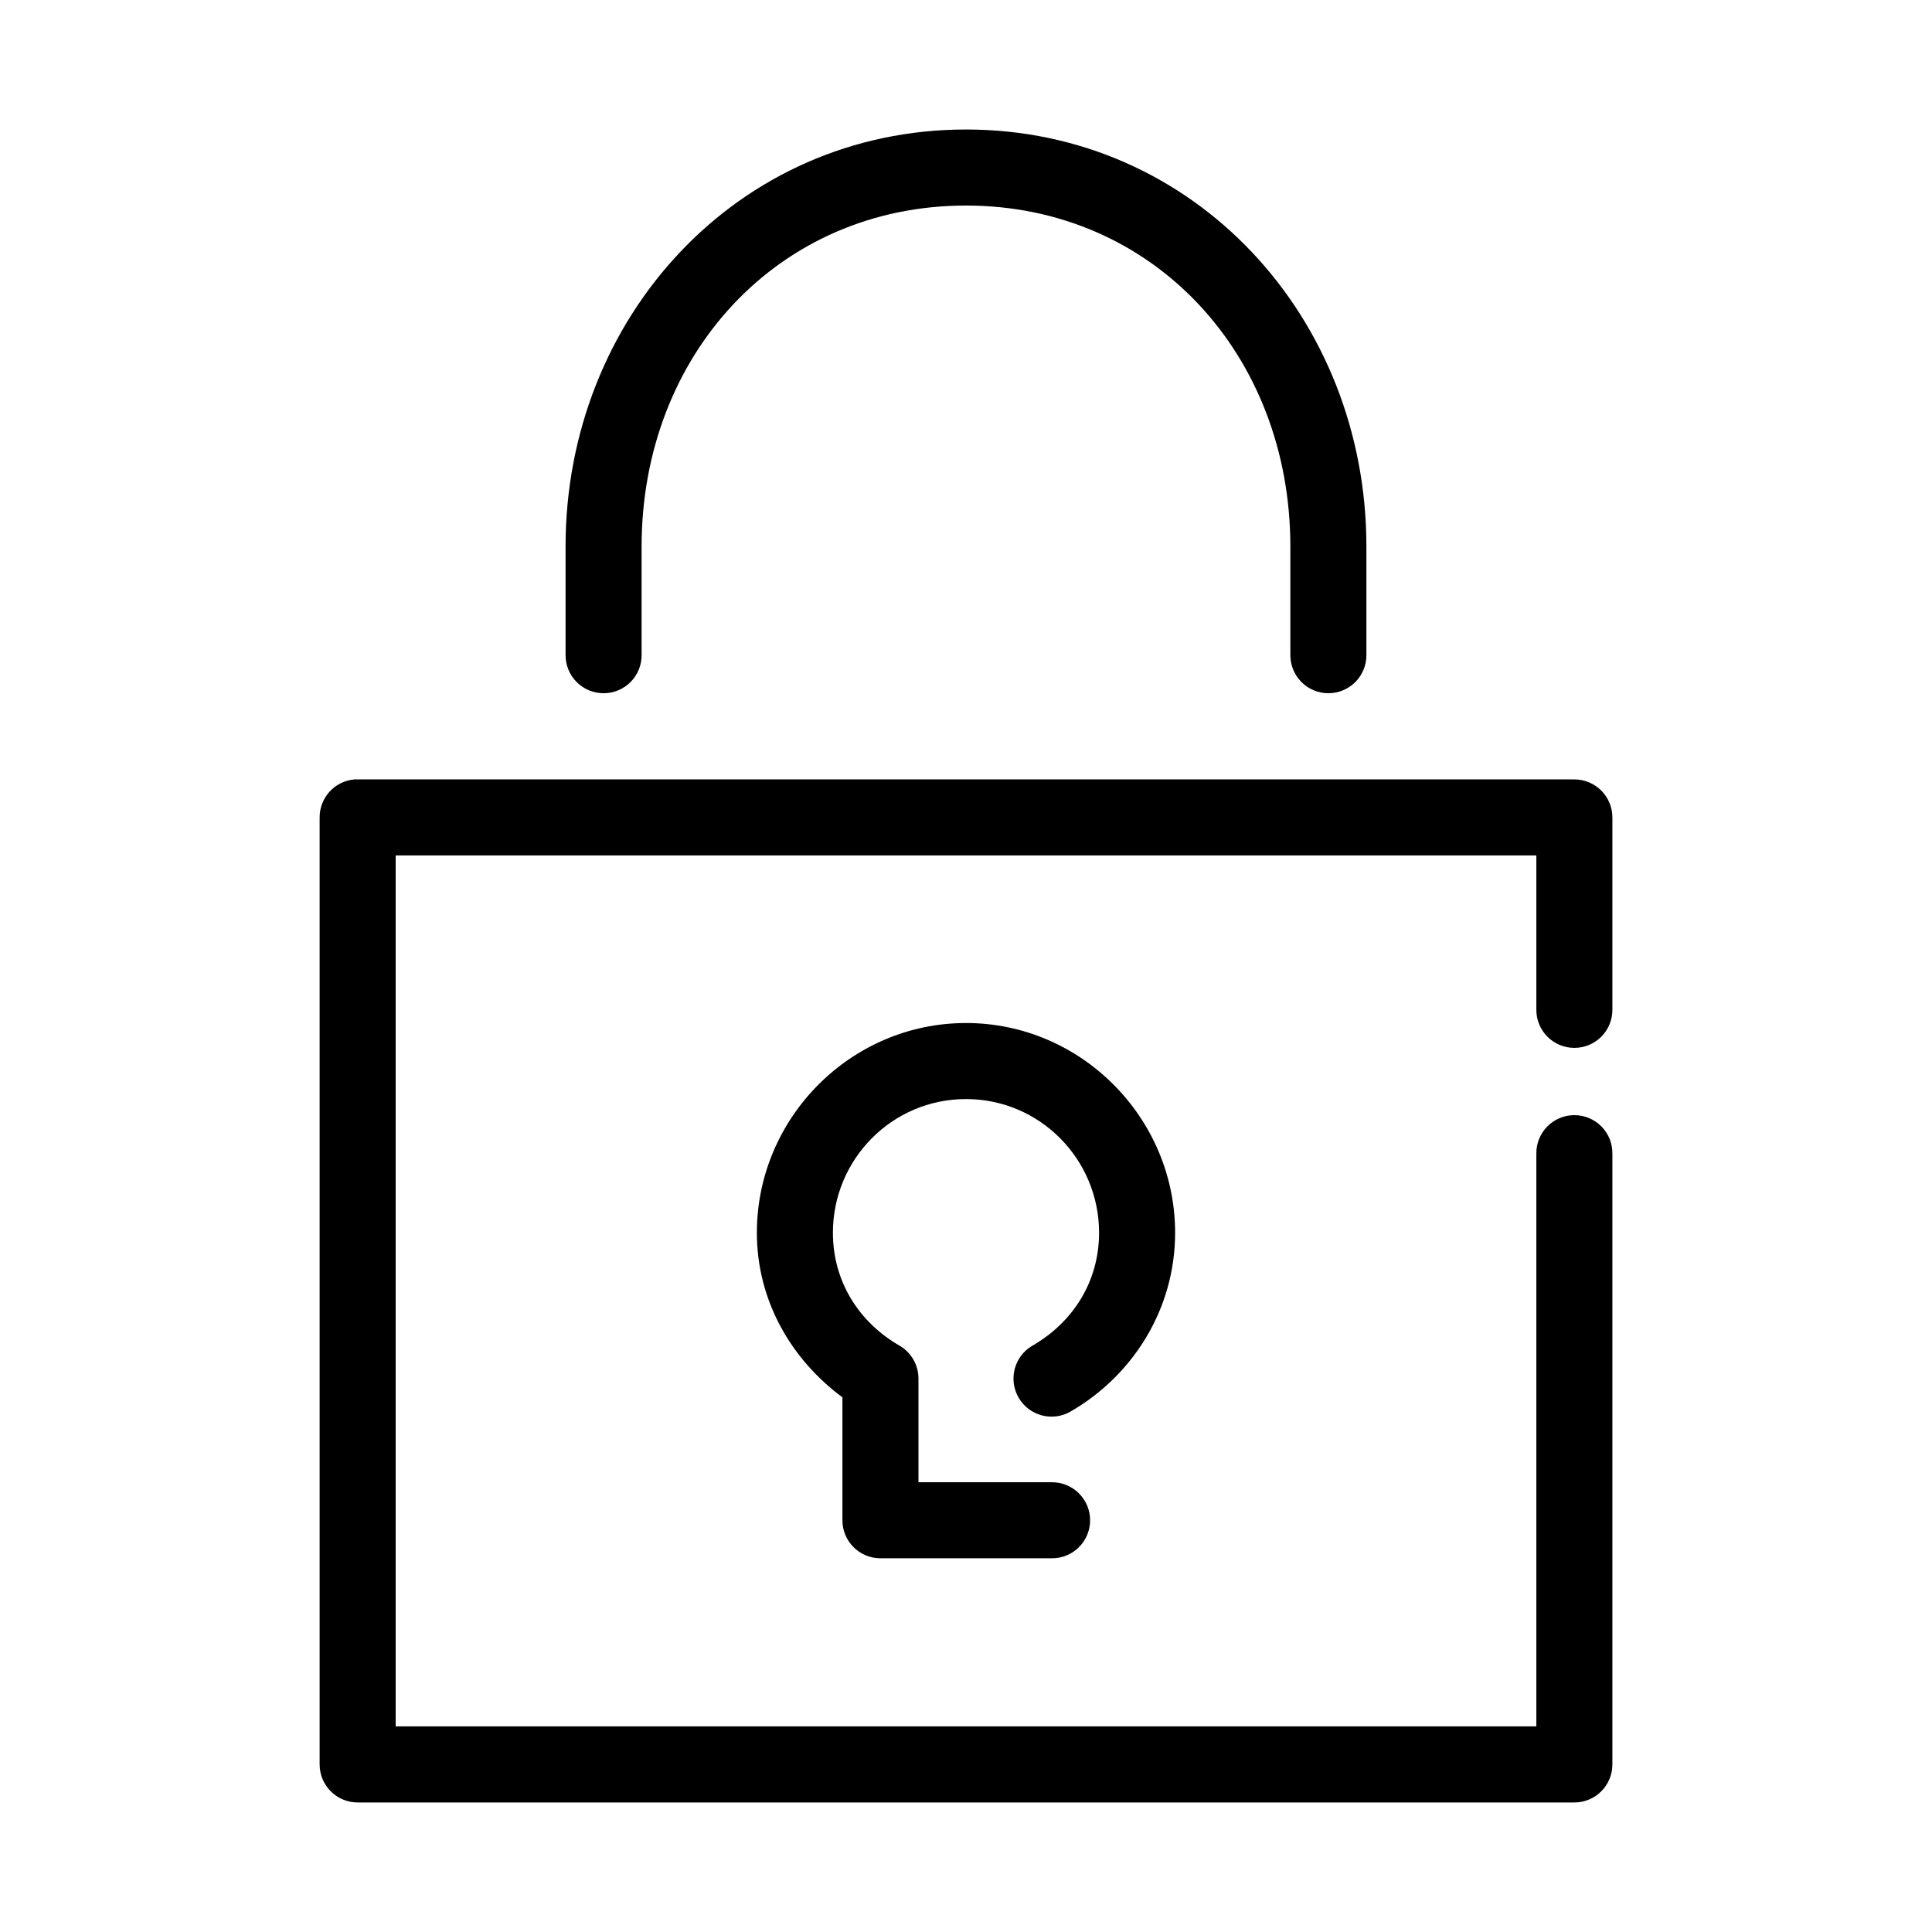
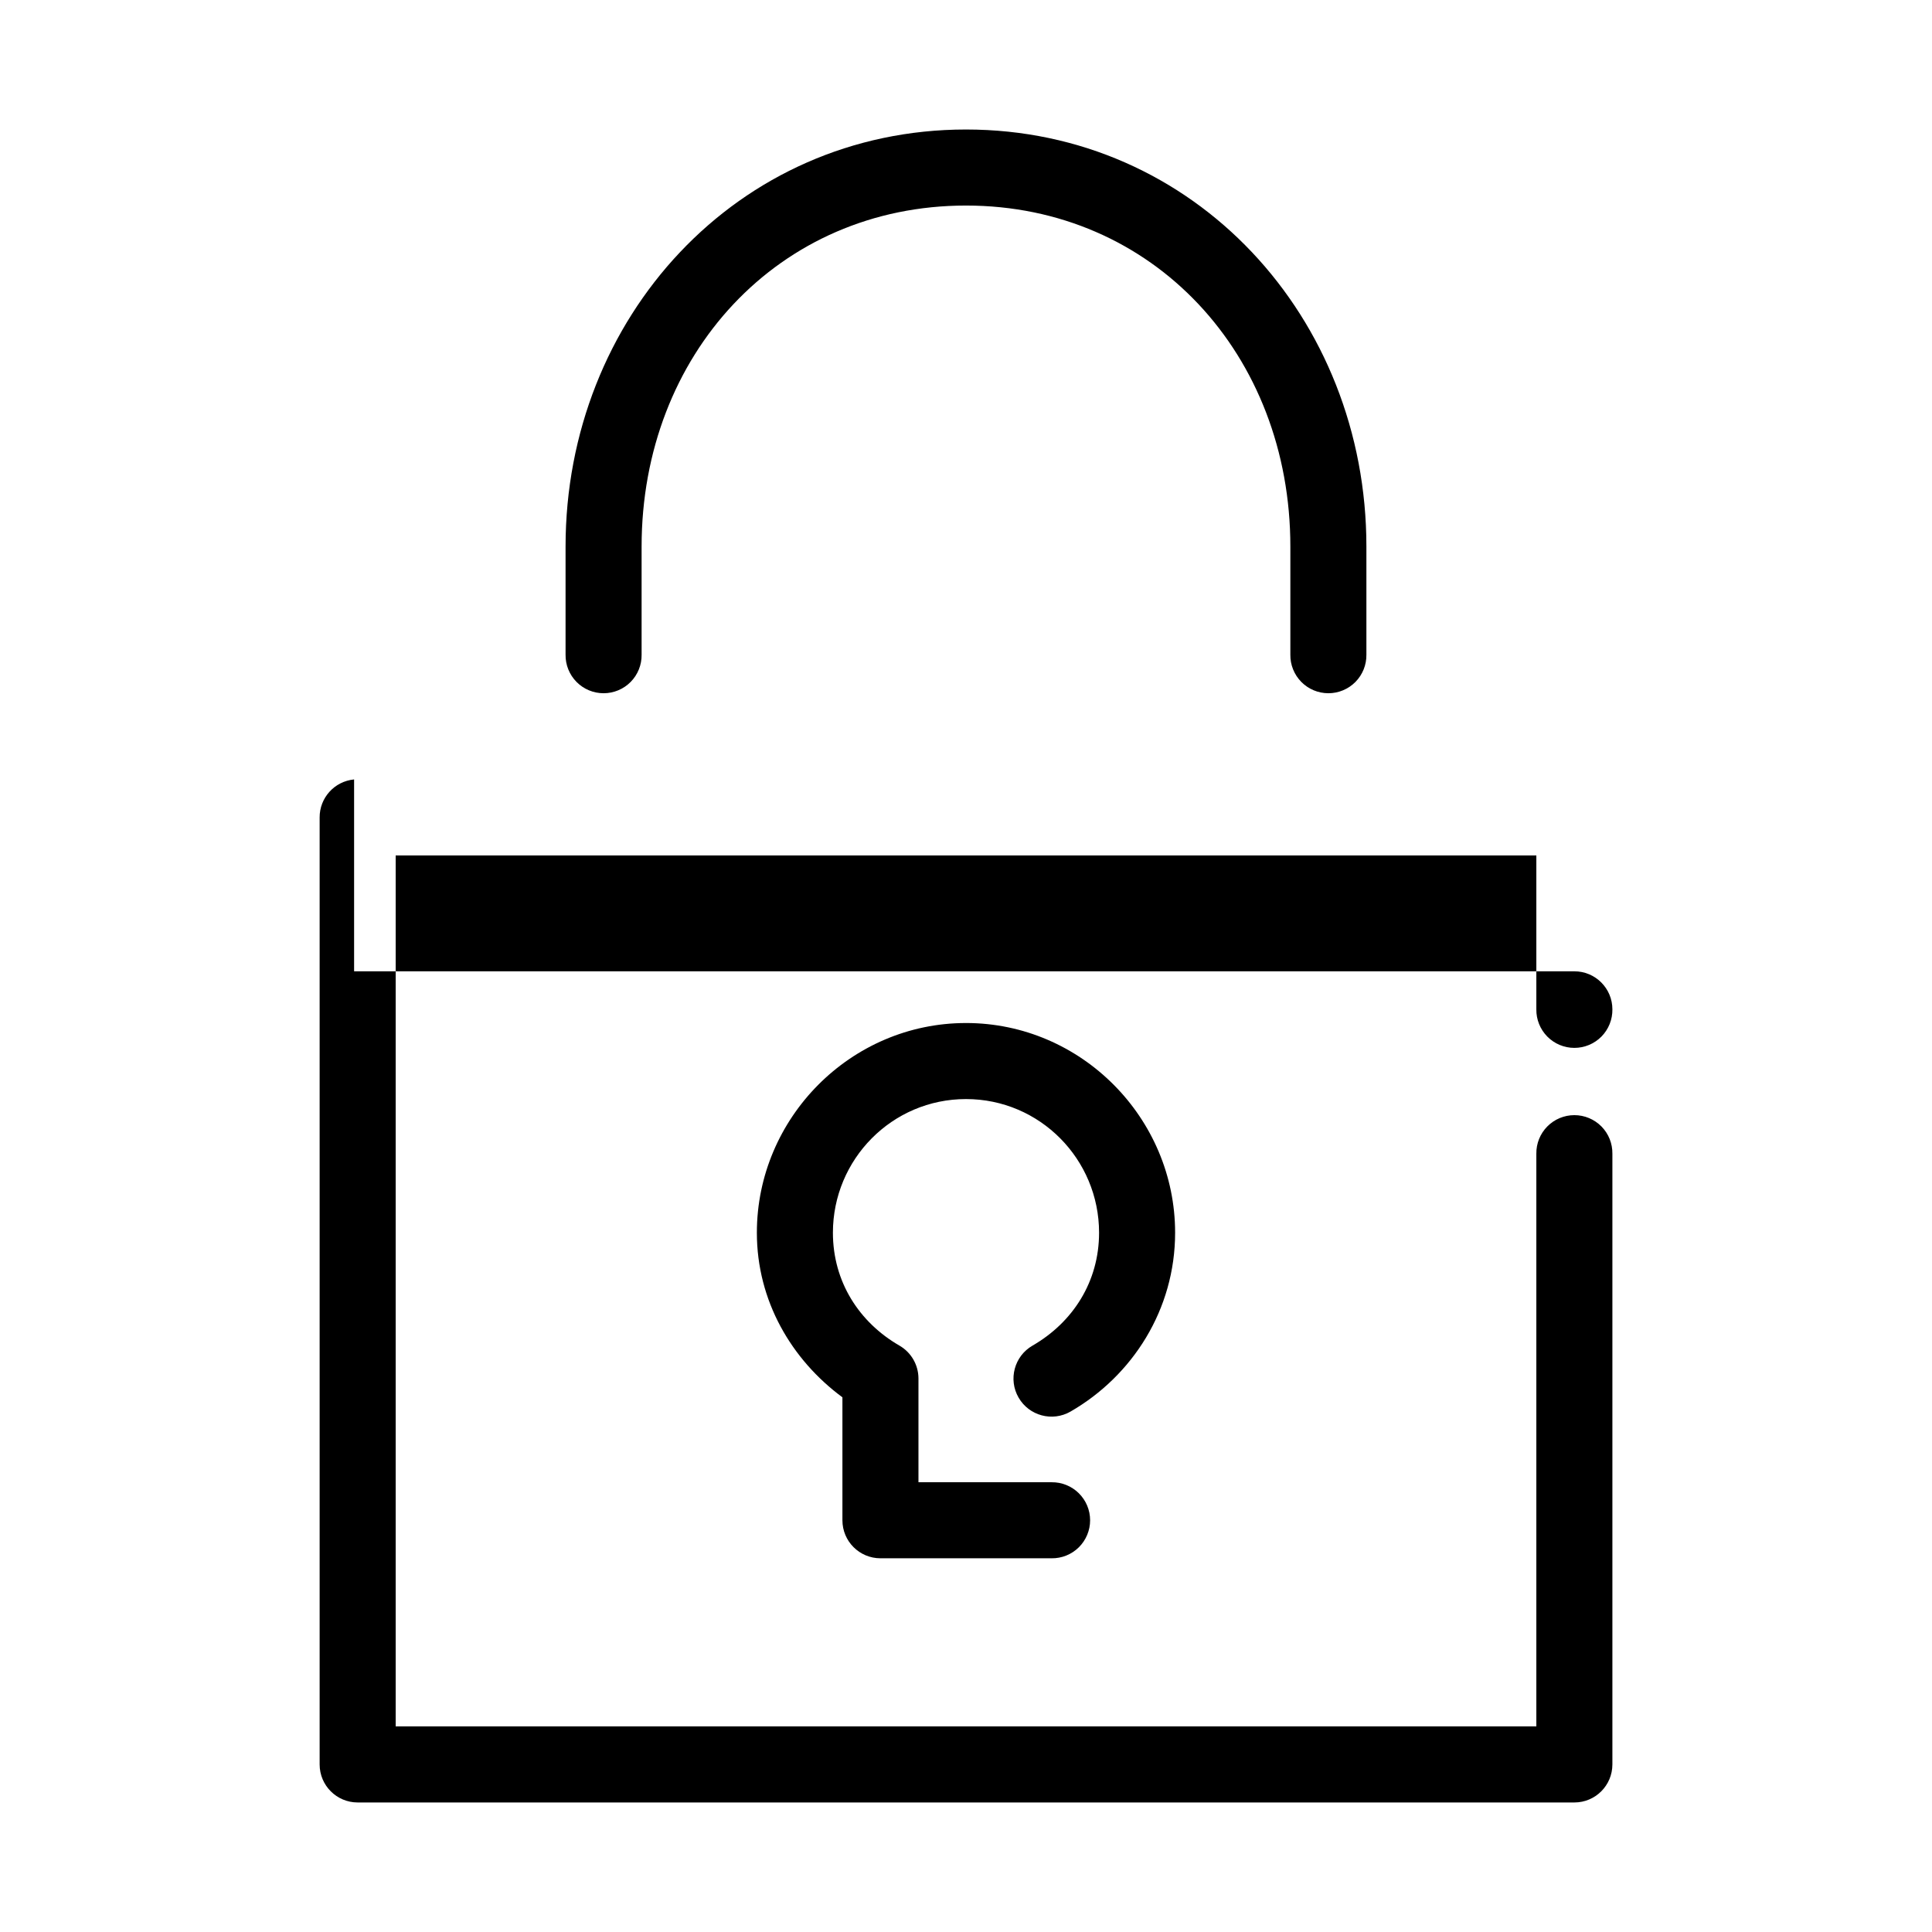
<svg xmlns="http://www.w3.org/2000/svg" fill="#000000" width="800px" height="800px" version="1.1" viewBox="144 144 512 512">
-   <path d="m400 178.32c-60.617 0-106.12 49.875-106.12 110.52v28.656c-0.039 2.695 1.008 5.297 2.902 7.219 1.891 1.918 4.477 3 7.176 3 2.695 0 5.281-1.082 7.176-3 1.895-1.922 2.938-4.523 2.898-7.219v-28.656c0-50.801 36.273-90.367 85.965-90.367 49.688 0 85.961 39.566 85.961 90.367v28.656c-0.039 2.695 1.008 5.297 2.902 7.219 1.891 1.918 4.477 3 7.176 3 2.695 0 5.281-1.082 7.176-3 1.891-1.922 2.938-4.523 2.898-7.219v-28.656c0-60.645-45.496-110.52-106.11-110.52zm-162.16 172.24c-5.195 0.488-9.156 4.859-9.133 10.074v250.96c0 5.566 4.512 10.078 10.078 10.078h322.44c5.562 0 10.074-4.512 10.074-10.078v-161.85c0.039-2.699-1.004-5.297-2.898-7.219-1.895-1.918-4.481-3-7.176-3-2.699 0-5.285 1.082-7.176 3-1.895 1.922-2.941 4.519-2.902 7.219v151.77h-302.29v-230.81h302.29v40.777c-0.039 2.695 1.008 5.297 2.902 7.219 1.891 1.918 4.477 3 7.176 3 2.695 0 5.281-1.082 7.176-3 1.895-1.922 2.938-4.523 2.898-7.219v-50.855c0-5.562-4.512-10.074-10.074-10.074h-322.44c-0.316-0.016-0.633-0.016-0.945 0zm162.16 64.551c-30.574 0-55.422 25.199-55.422 55.574 0 18.074 9.188 33.652 22.672 43.613v32.59c0 5.566 4.512 10.074 10.078 10.074h45.344c2.695 0.039 5.293-1.004 7.215-2.898 1.922-1.895 3.004-4.481 3.004-7.176 0-2.699-1.082-5.281-3.004-7.176-1.922-1.895-4.519-2.938-7.215-2.902h-35.27v-27.551c-0.023-3.574-1.941-6.871-5.039-8.66-10.668-6.152-17.633-16.918-17.633-29.914 0-19.453 15.672-35.422 35.27-35.422 19.594 0 35.266 15.969 35.266 35.422 0 12.996-6.965 23.762-17.633 29.914-4.828 2.785-6.484 8.953-3.699 13.777 2.781 4.824 8.949 6.484 13.773 3.699 16.414-9.465 27.711-27.035 27.711-47.391 0-30.375-24.844-55.574-55.418-55.574z" />
+   <path d="m400 178.32c-60.617 0-106.12 49.875-106.12 110.52v28.656c-0.039 2.695 1.008 5.297 2.902 7.219 1.891 1.918 4.477 3 7.176 3 2.695 0 5.281-1.082 7.176-3 1.895-1.922 2.938-4.523 2.898-7.219v-28.656c0-50.801 36.273-90.367 85.965-90.367 49.688 0 85.961 39.566 85.961 90.367v28.656c-0.039 2.695 1.008 5.297 2.902 7.219 1.891 1.918 4.477 3 7.176 3 2.695 0 5.281-1.082 7.176-3 1.891-1.922 2.938-4.523 2.898-7.219v-28.656c0-60.645-45.496-110.52-106.11-110.52zm-162.16 172.24c-5.195 0.488-9.156 4.859-9.133 10.074v250.96c0 5.566 4.512 10.078 10.078 10.078h322.44c5.562 0 10.074-4.512 10.074-10.078v-161.85c0.039-2.699-1.004-5.297-2.898-7.219-1.895-1.918-4.481-3-7.176-3-2.699 0-5.285 1.082-7.176 3-1.895 1.922-2.941 4.519-2.902 7.219v151.77h-302.29v-230.81h302.29v40.777c-0.039 2.695 1.008 5.297 2.902 7.219 1.891 1.918 4.477 3 7.176 3 2.695 0 5.281-1.082 7.176-3 1.895-1.922 2.938-4.523 2.898-7.219c0-5.562-4.512-10.074-10.074-10.074h-322.44c-0.316-0.016-0.633-0.016-0.945 0zm162.16 64.551c-30.574 0-55.422 25.199-55.422 55.574 0 18.074 9.188 33.652 22.672 43.613v32.59c0 5.566 4.512 10.074 10.078 10.074h45.344c2.695 0.039 5.293-1.004 7.215-2.898 1.922-1.895 3.004-4.481 3.004-7.176 0-2.699-1.082-5.281-3.004-7.176-1.922-1.895-4.519-2.938-7.215-2.902h-35.27v-27.551c-0.023-3.574-1.941-6.871-5.039-8.66-10.668-6.152-17.633-16.918-17.633-29.914 0-19.453 15.672-35.422 35.27-35.422 19.594 0 35.266 15.969 35.266 35.422 0 12.996-6.965 23.762-17.633 29.914-4.828 2.785-6.484 8.953-3.699 13.777 2.781 4.824 8.949 6.484 13.773 3.699 16.414-9.465 27.711-27.035 27.711-47.391 0-30.375-24.844-55.574-55.418-55.574z" />
</svg>